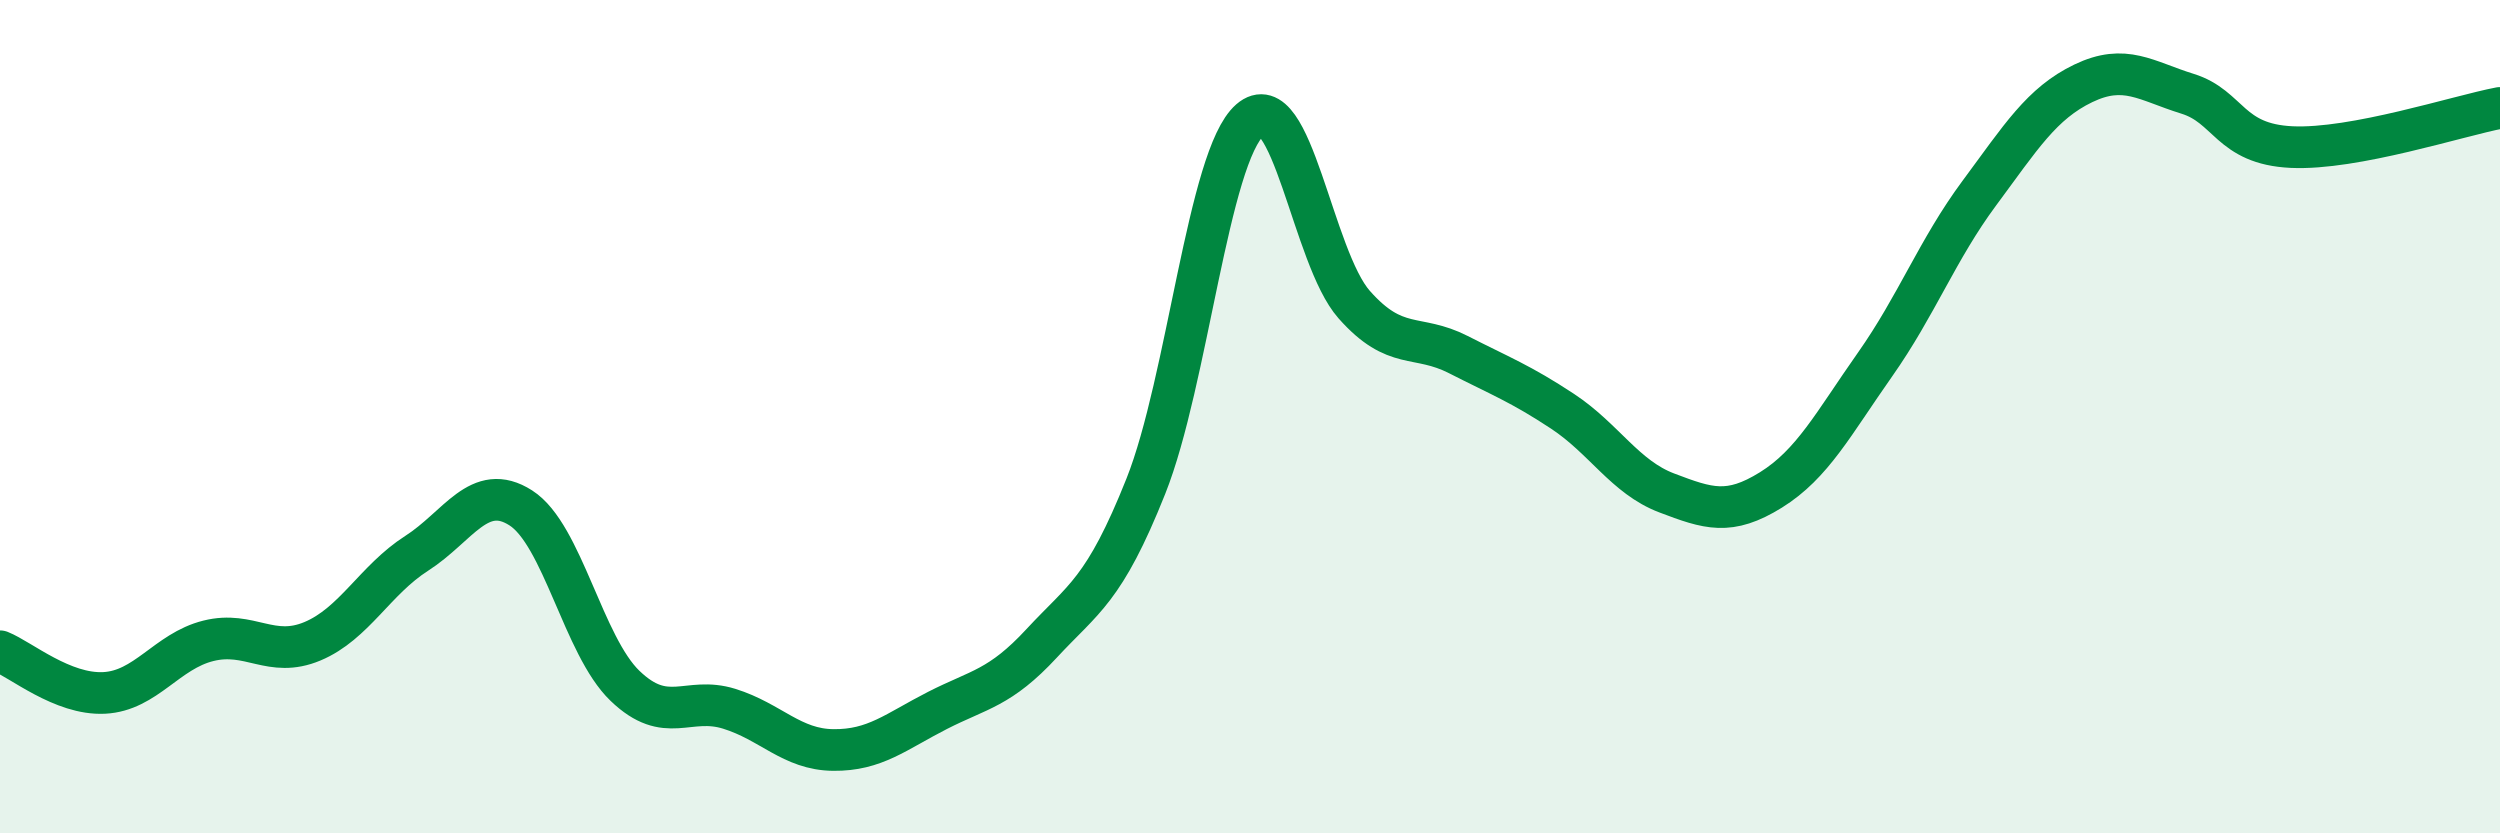
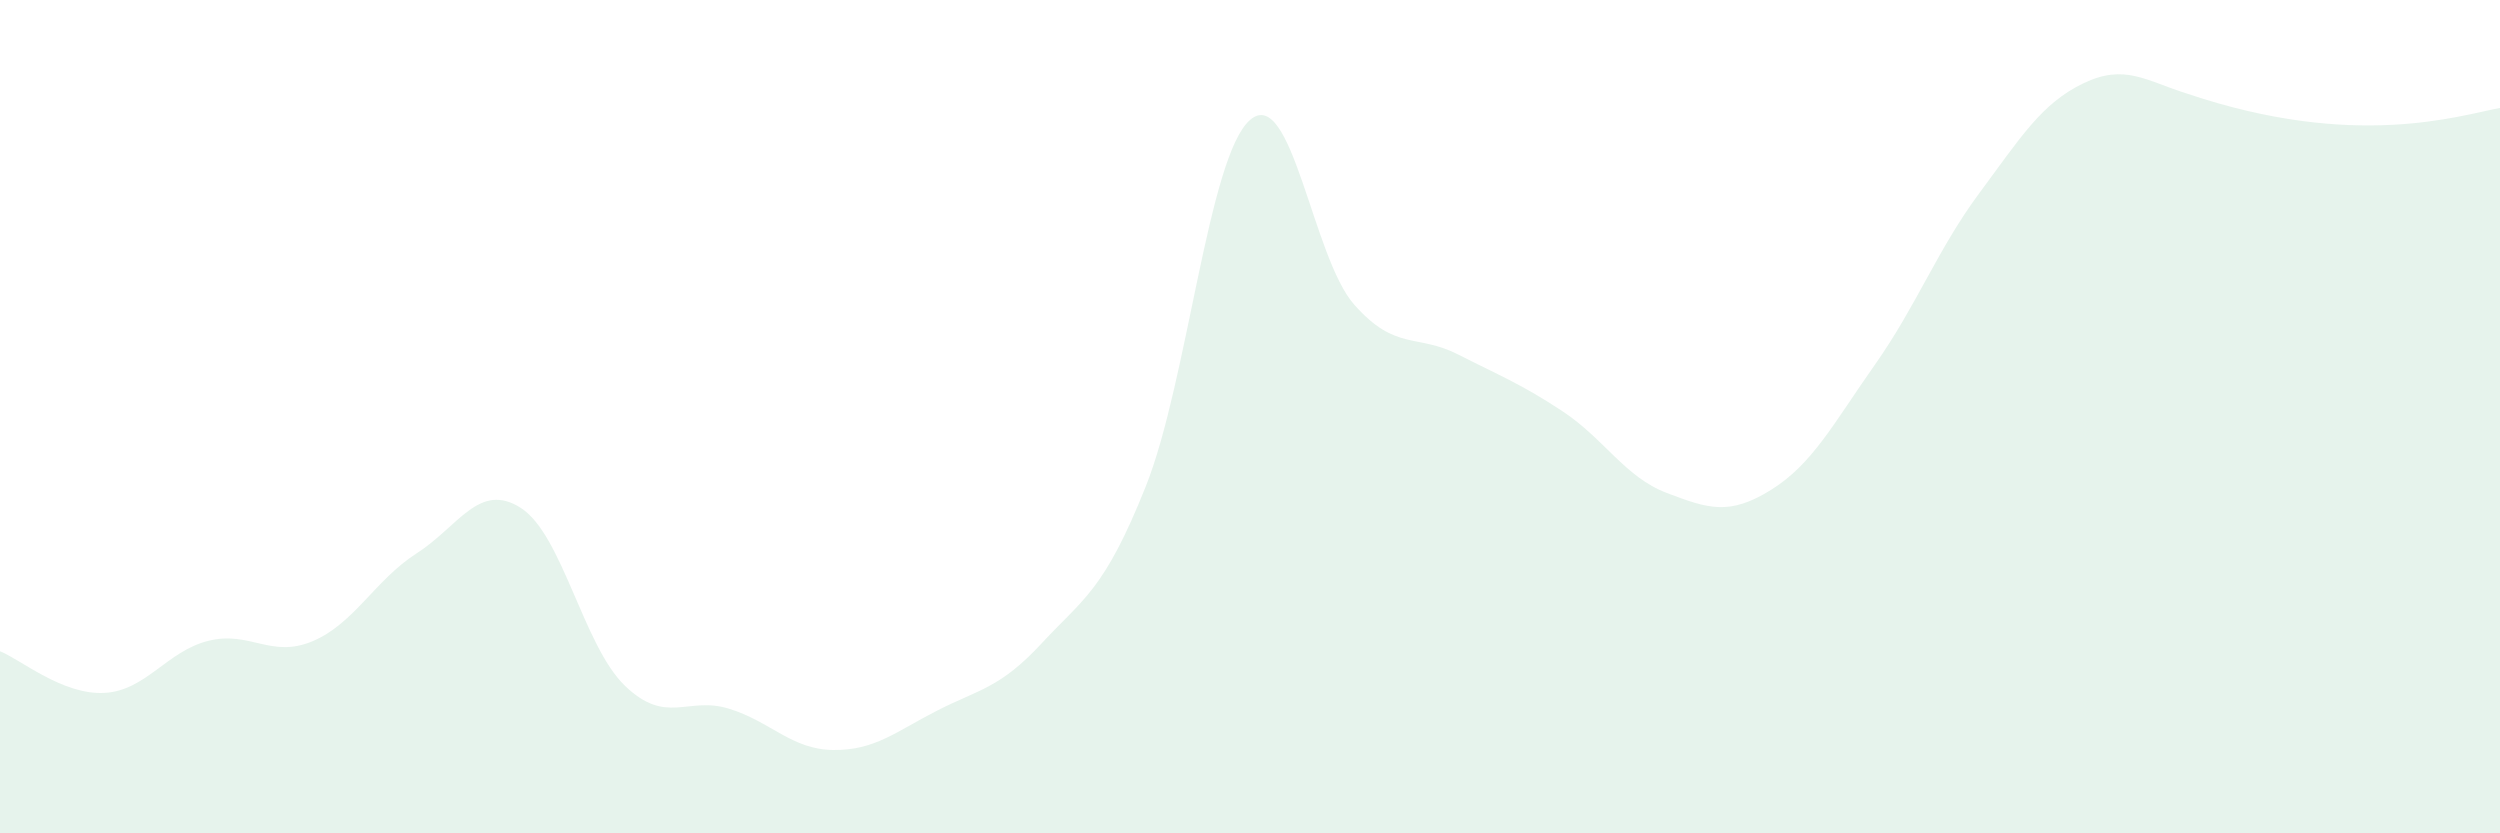
<svg xmlns="http://www.w3.org/2000/svg" width="60" height="20" viewBox="0 0 60 20">
-   <path d="M 0,15.63 C 0.5,15.83 1.5,16.68 2.5,16.63 C 3.5,16.58 4,15.63 5,15.38 C 6,15.13 6.5,15.81 7.5,15.39 C 8.5,14.97 9,13.92 10,13.28 C 11,12.64 11.5,11.55 12.5,12.19 C 13.5,12.83 14,15.5 15,16.46 C 16,17.42 16.5,16.7 17.5,17.01 C 18.5,17.32 19,17.99 20,18 C 21,18.01 21.5,17.56 22.5,17.05 C 23.5,16.54 24,16.52 25,15.44 C 26,14.36 26.5,14.18 27.5,11.67 C 28.5,9.16 29,3.75 30,2.88 C 31,2.01 31.5,6.18 32.5,7.31 C 33.5,8.44 34,8 35,8.51 C 36,9.02 36.5,9.21 37.5,9.87 C 38.5,10.53 39,11.45 40,11.83 C 41,12.21 41.5,12.38 42.5,11.76 C 43.5,11.14 44,10.17 45,8.75 C 46,7.33 46.5,5.99 47.5,4.64 C 48.5,3.29 49,2.48 50,2 C 51,1.52 51.5,1.94 52.5,2.25 C 53.5,2.56 53.5,3.46 55,3.53 C 56.5,3.6 59,2.78 60,2.59L60 20L0 20Z" fill="#008740" opacity="0.1" stroke-linecap="round" stroke-linejoin="round" />
-   <path d="M 0,15.63 C 0.5,15.83 1.5,16.68 2.5,16.63 C 3.5,16.58 4,15.63 5,15.38 C 6,15.13 6.5,15.81 7.5,15.39 C 8.5,14.97 9,13.92 10,13.28 C 11,12.64 11.5,11.55 12.5,12.19 C 13.5,12.83 14,15.5 15,16.46 C 16,17.42 16.5,16.7 17.5,17.01 C 18.5,17.32 19,17.99 20,18 C 21,18.01 21.5,17.56 22.5,17.05 C 23.5,16.54 24,16.52 25,15.44 C 26,14.36 26.5,14.18 27.5,11.67 C 28.5,9.16 29,3.75 30,2.88 C 31,2.01 31.5,6.18 32.5,7.31 C 33.5,8.44 34,8 35,8.51 C 36,9.02 36.5,9.21 37.5,9.87 C 38.5,10.53 39,11.45 40,11.83 C 41,12.21 41.5,12.38 42.5,11.76 C 43.5,11.14 44,10.17 45,8.75 C 46,7.33 46.5,5.99 47.5,4.64 C 48.5,3.29 49,2.48 50,2 C 51,1.52 51.5,1.94 52.5,2.25 C 53.5,2.56 53.5,3.46 55,3.53 C 56.5,3.6 59,2.78 60,2.59" stroke="#008740" stroke-width="1" fill="none" stroke-linecap="round" stroke-linejoin="round" />
+   <path d="M 0,15.63 C 0.5,15.83 1.5,16.68 2.5,16.63 C 3.5,16.58 4,15.63 5,15.38 C 6,15.13 6.5,15.81 7.5,15.39 C 8.5,14.97 9,13.92 10,13.28 C 11,12.64 11.5,11.55 12.5,12.19 C 13.5,12.83 14,15.5 15,16.46 C 16,17.42 16.5,16.7 17.5,17.01 C 18.5,17.32 19,17.99 20,18 C 21,18.01 21.5,17.56 22.5,17.05 C 23.5,16.54 24,16.52 25,15.44 C 26,14.36 26.5,14.18 27.5,11.67 C 28.5,9.16 29,3.75 30,2.88 C 31,2.01 31.5,6.18 32.5,7.31 C 33.5,8.44 34,8 35,8.51 C 36,9.02 36.5,9.21 37.5,9.87 C 38.5,10.53 39,11.45 40,11.83 C 41,12.21 41.5,12.38 42.5,11.76 C 43.5,11.14 44,10.17 45,8.75 C 46,7.33 46.5,5.99 47.5,4.64 C 48.5,3.29 49,2.48 50,2 C 51,1.52 51.5,1.94 52.5,2.25 C 56.5,3.6 59,2.78 60,2.59L60 20L0 20Z" fill="#008740" opacity="0.1" stroke-linecap="round" stroke-linejoin="round" />
</svg>